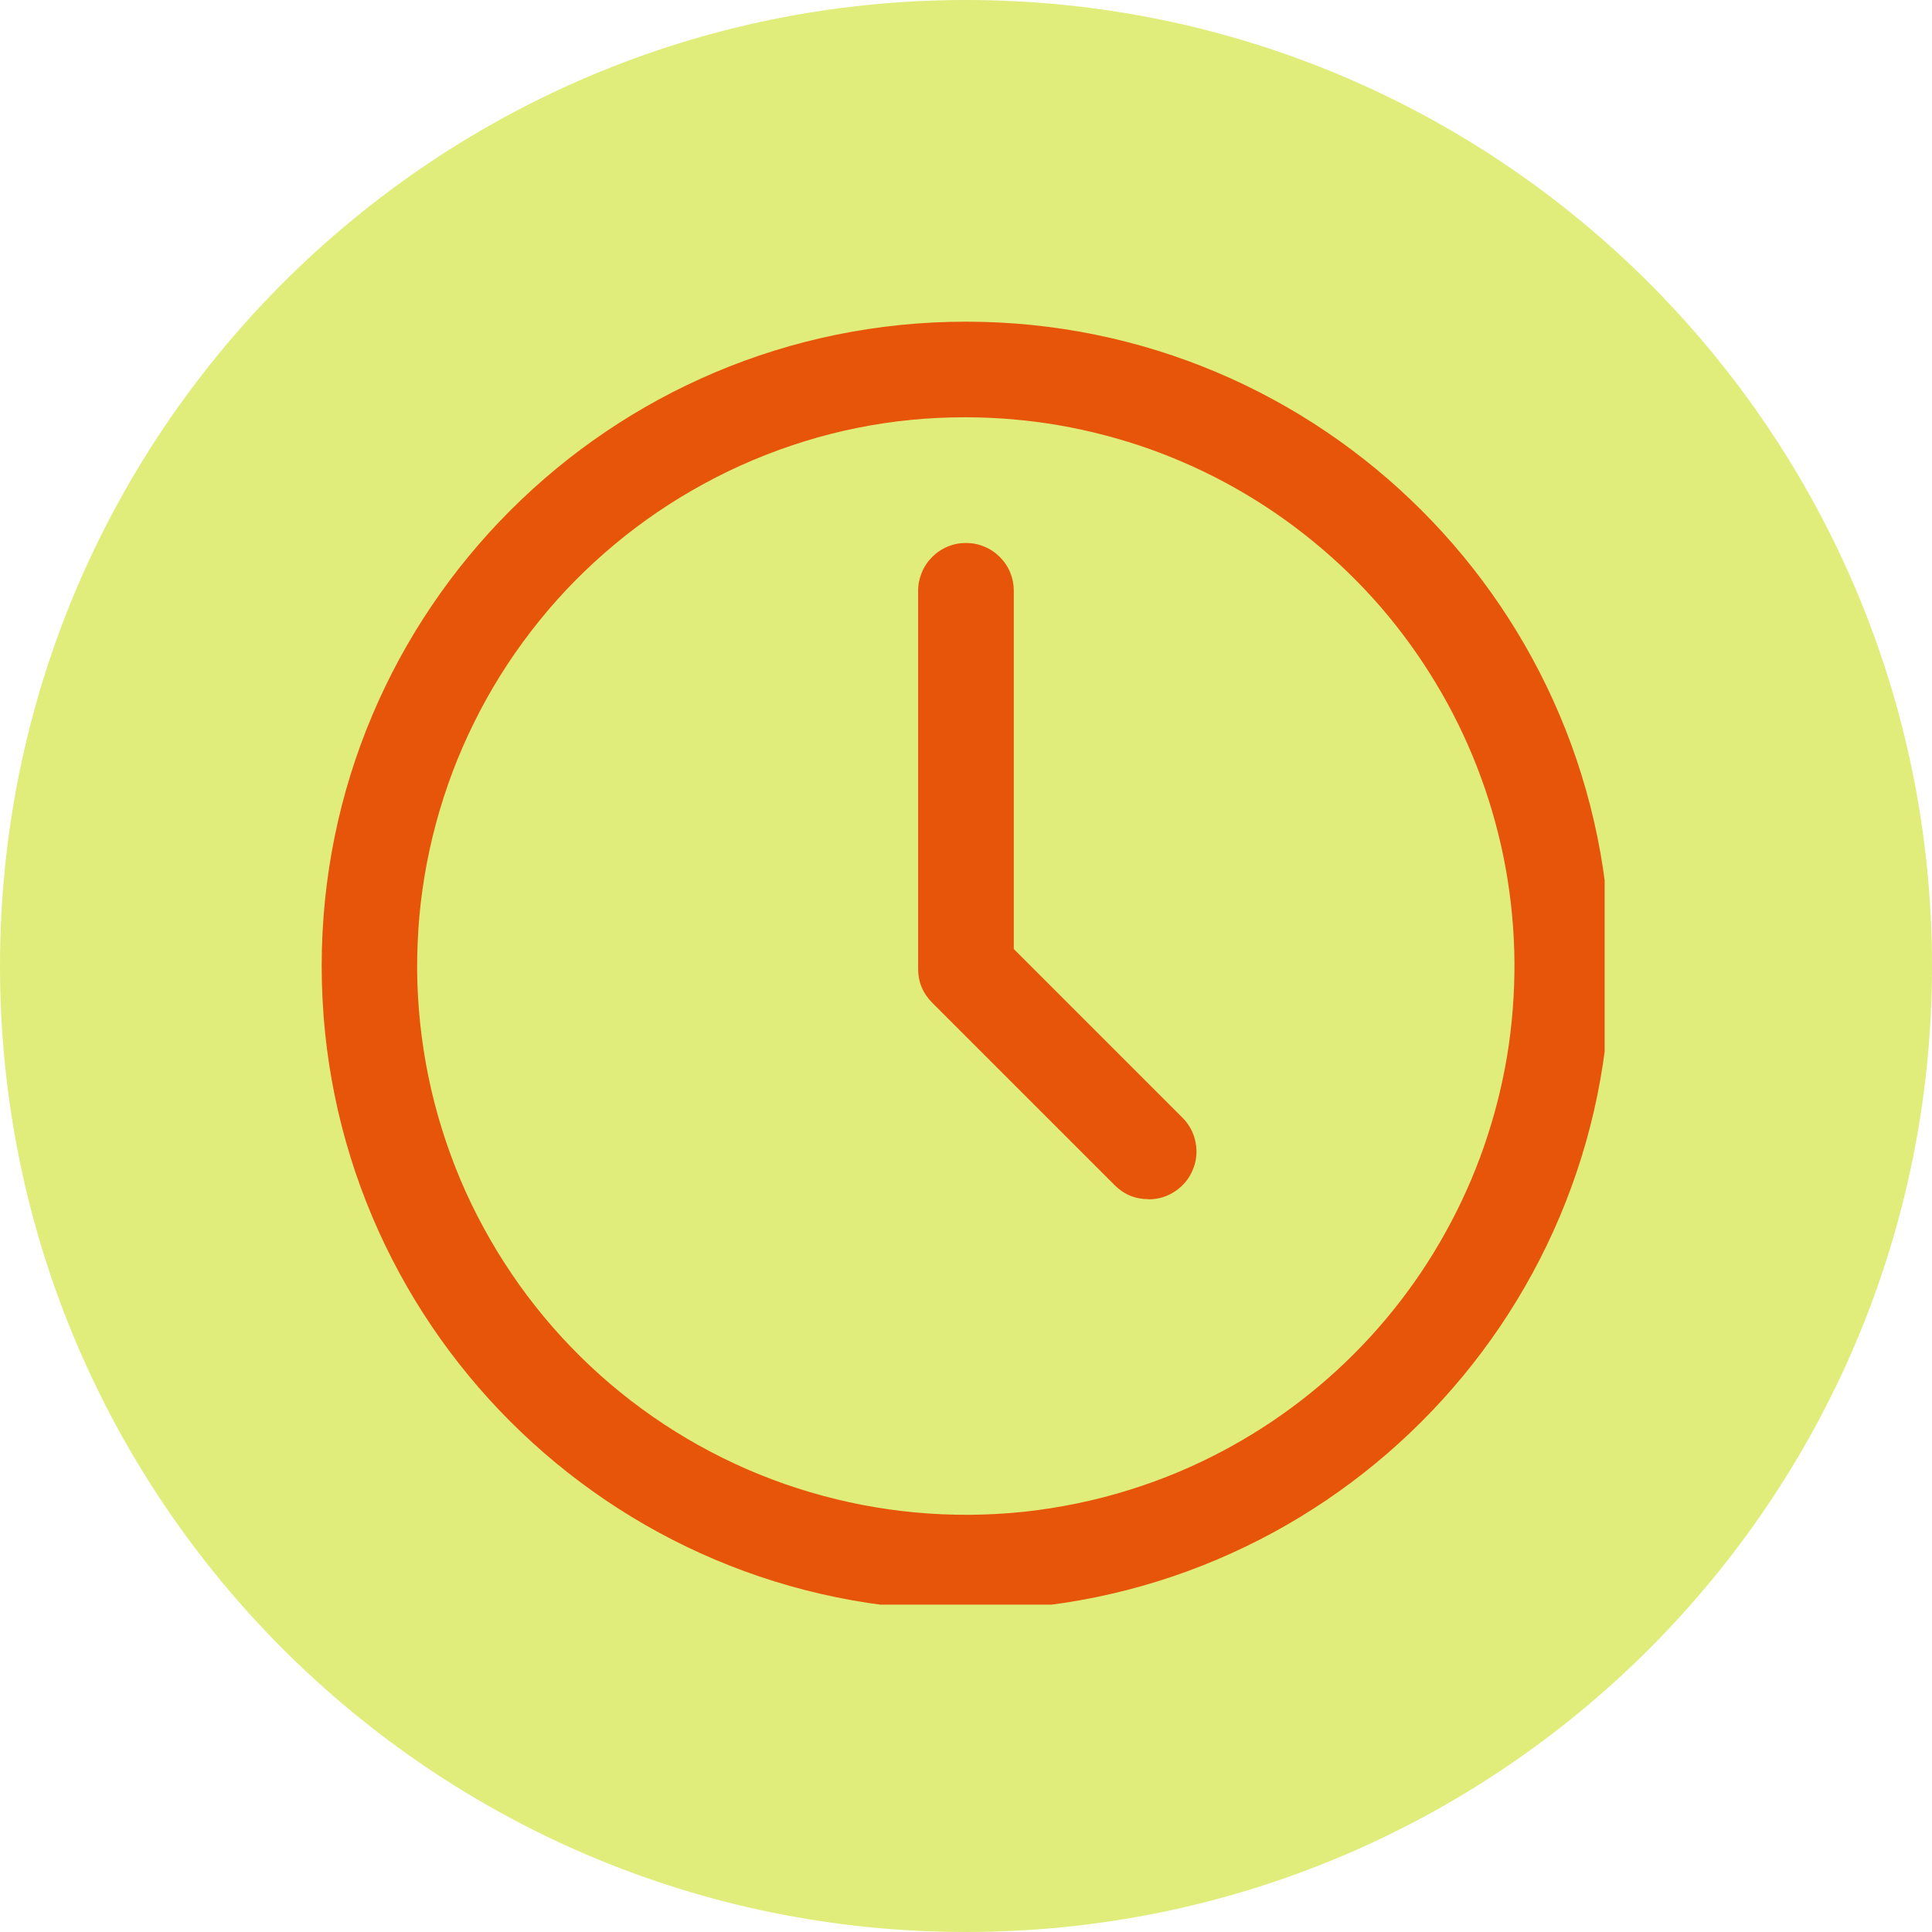
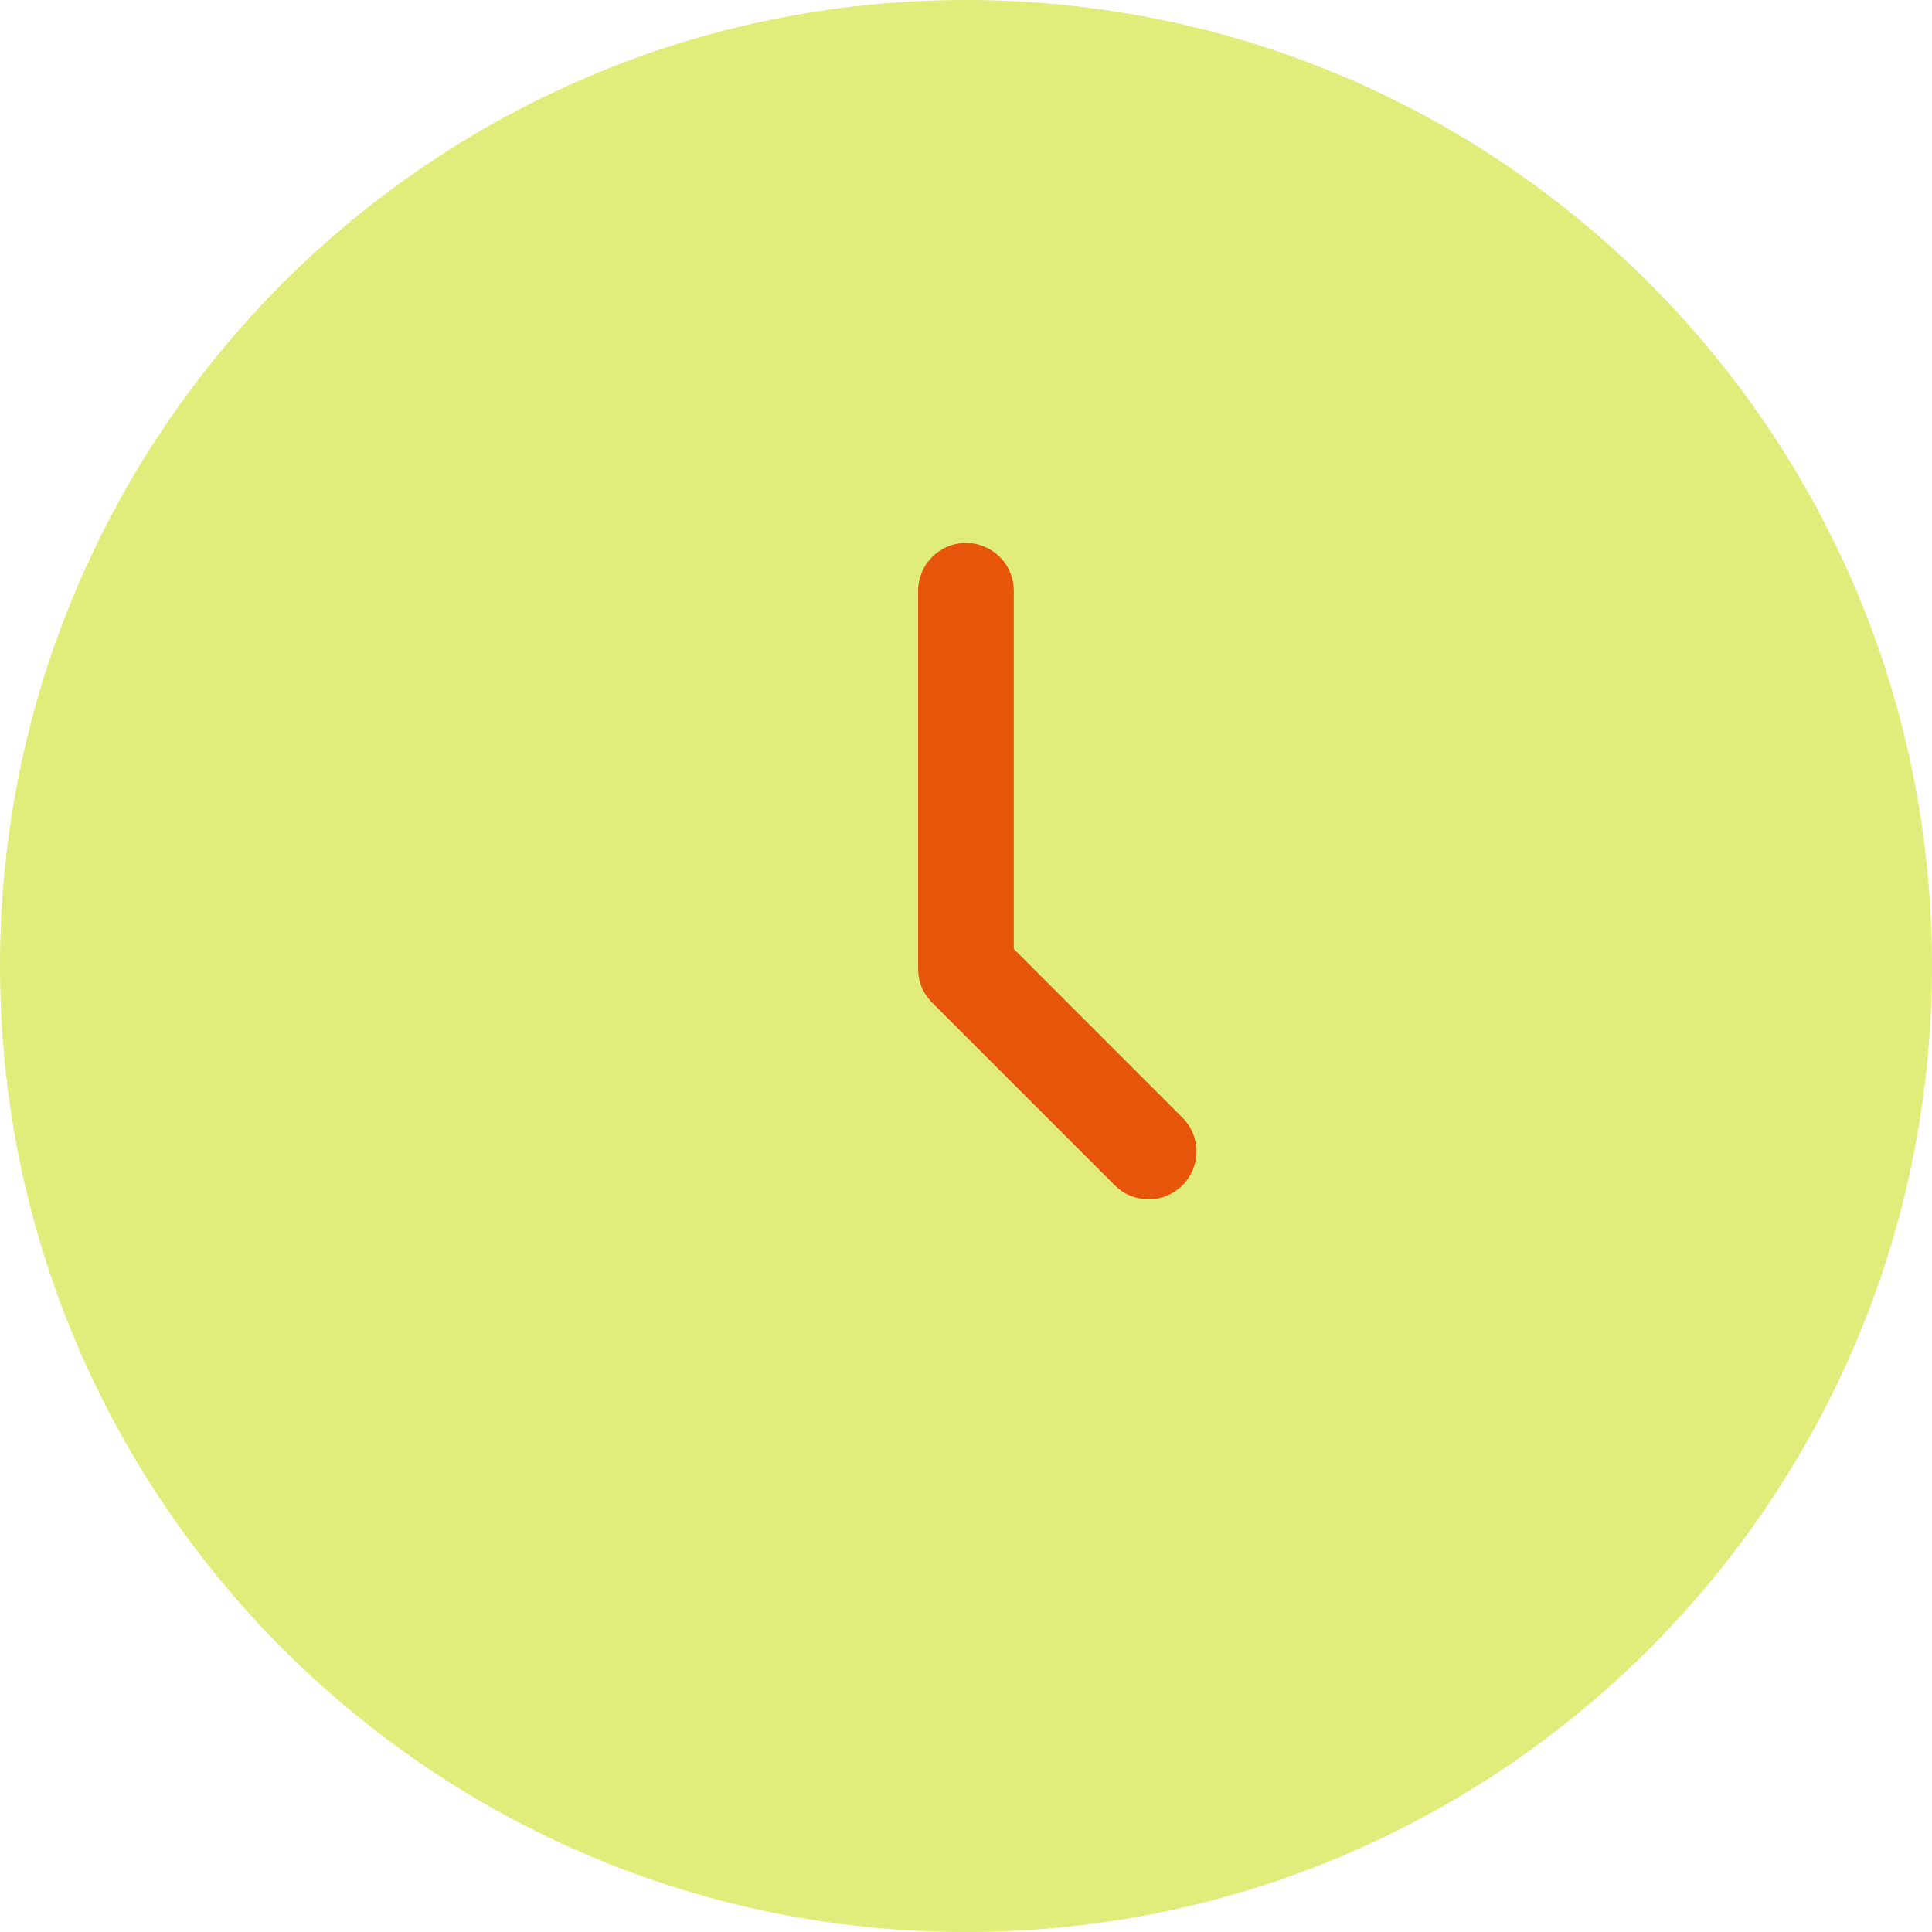
<svg xmlns="http://www.w3.org/2000/svg" width="128" zoomAndPan="magnify" viewBox="0 0 96 96" height="128" preserveAspectRatio="xMidYMid meet" version="1.0">
  <defs>
    <clipPath id="8d91d6ffed">
      <path d="M 48 0 C 21.492 0 0 21.492 0 48 C 0 74.508 21.492 96 48 96 C 74.508 96 96 74.508 96 48 C 96 21.492 74.508 0 48 0 Z M 48 0 " clip-rule="nonzero" />
    </clipPath>
    <clipPath id="d94cb22e68">
      <path d="M 0 0 L 96 0 L 96 96 L 0 96 Z M 0 0 " clip-rule="nonzero" />
    </clipPath>
    <clipPath id="f93be37017">
      <path d="M 48 0 C 21.492 0 0 21.492 0 48 C 0 74.508 21.492 96 48 96 C 74.508 96 96 74.508 96 48 C 96 21.492 74.508 0 48 0 Z M 48 0 " clip-rule="nonzero" />
    </clipPath>
    <clipPath id="26d371ad31">
      <rect x="0" width="96" y="0" height="96" />
    </clipPath>
    <clipPath id="a4b025884e">
      <path d="M 15.984 15.984 L 79.734 15.984 L 79.734 79.734 L 15.984 79.734 Z M 15.984 15.984 " clip-rule="nonzero" />
    </clipPath>
  </defs>
  <g clip-path="url(#8d91d6ffed)">
    <g transform="matrix(1, 0, 0, 1, 0, -0)">
      <g clip-path="url(#26d371ad31)">
        <g clip-path="url(#d94cb22e68)">
          <g clip-path="url(#f93be37017)">
            <rect x="-21.12" width="138.24" fill="#e0ed7b" height="138.24" y="-21.12" fill-opacity="1" />
          </g>
        </g>
      </g>
    </g>
  </g>
  <g clip-path="url(#a4b025884e)">
-     <path fill="#e7550a" d="M 48 20.734 C 49.559 20.738 51.109 20.871 52.648 21.137 C 54.184 21.406 55.688 21.801 57.16 22.324 C 58.629 22.852 60.043 23.496 61.402 24.266 C 62.762 25.035 64.043 25.914 65.25 26.902 C 66.461 27.891 67.574 28.973 68.598 30.152 C 69.617 31.332 70.531 32.594 71.336 33.93 C 72.145 35.266 72.828 36.66 73.395 38.117 C 73.961 39.57 74.398 41.062 74.711 42.594 C 75.02 44.121 75.195 45.668 75.242 47.227 C 75.285 48.789 75.195 50.34 74.977 51.887 C 74.754 53.43 74.402 54.945 73.918 56.43 C 73.438 57.914 72.832 59.348 72.102 60.727 C 71.375 62.109 70.535 63.418 69.582 64.652 C 68.629 65.891 67.578 67.035 66.43 68.09 C 65.277 69.148 64.047 70.098 62.734 70.941 C 61.422 71.785 60.047 72.512 58.609 73.121 C 57.785 73.469 56.949 73.773 56.094 74.039 C 55.242 74.305 54.379 74.527 53.504 74.707 C 52.629 74.887 51.746 75.027 50.859 75.121 C 49.973 75.215 49.082 75.262 48.188 75.27 C 47.293 75.273 46.402 75.238 45.512 75.156 C 44.625 75.074 43.742 74.949 42.863 74.781 C 41.988 74.613 41.121 74.402 40.262 74.148 C 39.406 73.895 38.566 73.602 37.738 73.266 C 36.91 72.93 36.102 72.555 35.309 72.137 C 34.52 71.723 33.75 71.27 33.004 70.777 C 32.258 70.285 31.539 69.762 30.844 69.199 C 30.148 68.637 29.484 68.043 28.848 67.414 C 28.215 66.789 27.609 66.133 27.039 65.445 C 26.469 64.758 25.93 64.047 25.43 63.305 C 24.93 62.566 24.465 61.805 24.039 61.02 C 23.609 60.234 23.223 59.434 22.875 58.609 C 22.527 57.785 22.223 56.949 21.957 56.094 C 21.691 55.242 21.469 54.379 21.289 53.504 C 21.109 52.629 20.973 51.746 20.879 50.859 C 20.785 49.973 20.734 49.082 20.727 48.188 C 20.723 47.293 20.762 46.402 20.84 45.512 C 20.922 44.625 21.047 43.742 21.215 42.863 C 21.383 41.988 21.594 41.121 21.848 40.262 C 22.102 39.406 22.395 38.566 22.73 37.738 C 23.066 36.91 23.445 36.102 23.859 35.309 C 24.273 34.52 24.727 33.75 25.219 33.004 C 25.711 32.258 26.238 31.539 26.801 30.844 C 27.359 30.148 27.957 29.484 28.582 28.848 C 29.211 28.215 29.867 27.609 30.555 27.039 C 31.238 26.469 31.953 25.93 32.691 25.43 C 33.43 24.93 34.191 24.465 34.977 24.039 C 35.762 23.609 36.566 23.223 37.387 22.875 C 40.781 21.441 44.316 20.727 48 20.734 M 48 15.984 C 30.316 15.984 15.984 30.316 15.984 48 C 15.984 65.68 30.316 80.016 48 80.016 C 65.68 80.016 80.016 65.68 80.016 48 C 80.016 30.316 65.68 15.984 48 15.984 Z M 48 15.984 " fill-opacity="1" fill-rule="nonzero" />
-   </g>
+     </g>
  <path fill="#e7550a" d="M 57.066 59.586 C 56.41 59.586 55.852 59.355 55.387 58.891 L 46.316 49.82 C 45.855 49.355 45.621 48.797 45.621 48.141 L 45.621 29.355 C 45.621 29.039 45.684 28.738 45.805 28.445 C 45.926 28.152 46.098 27.898 46.32 27.676 C 46.543 27.453 46.797 27.281 47.09 27.16 C 47.379 27.039 47.684 26.98 48 26.98 C 48.312 26.98 48.617 27.039 48.906 27.16 C 49.199 27.281 49.457 27.453 49.68 27.676 C 49.902 27.898 50.074 28.152 50.195 28.445 C 50.316 28.738 50.375 29.039 50.375 29.355 L 50.375 47.156 L 58.754 55.535 C 59.094 55.875 59.312 56.281 59.406 56.754 C 59.5 57.227 59.453 57.684 59.27 58.125 C 59.086 58.57 58.793 58.926 58.395 59.191 C 57.996 59.461 57.555 59.594 57.074 59.594 Z M 57.066 59.586 " fill-opacity="1" fill-rule="nonzero" />
</svg>